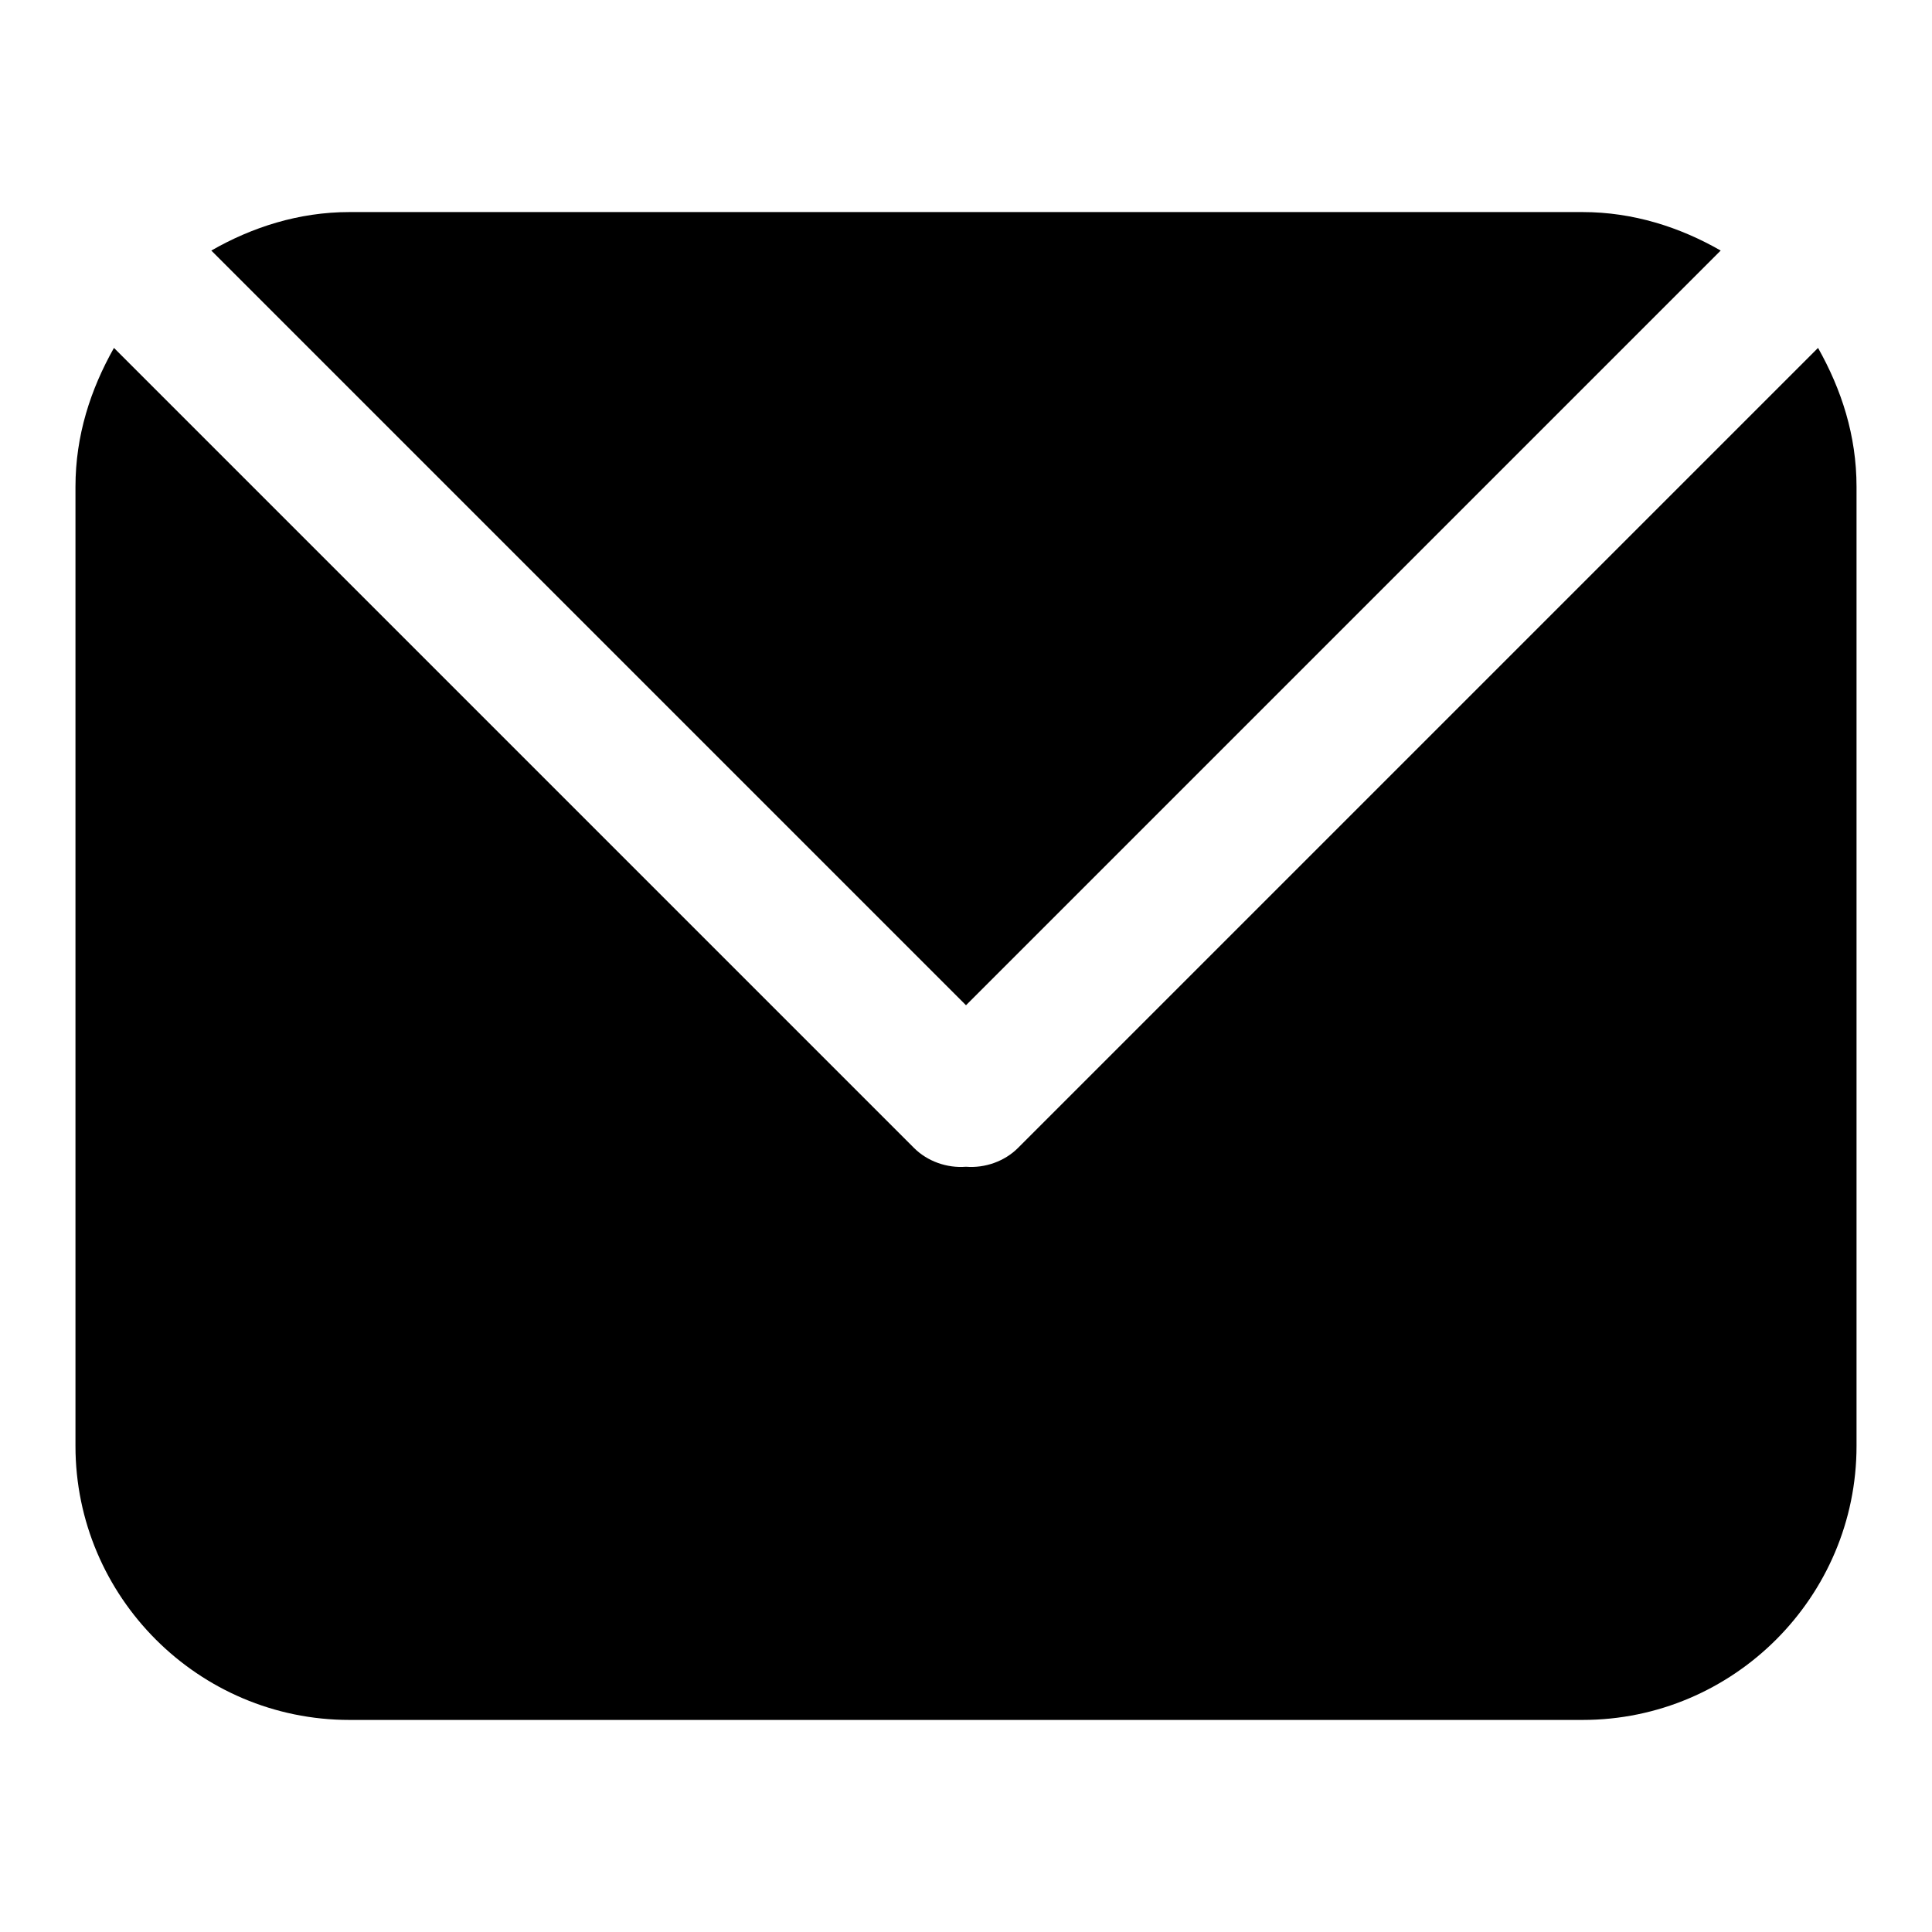
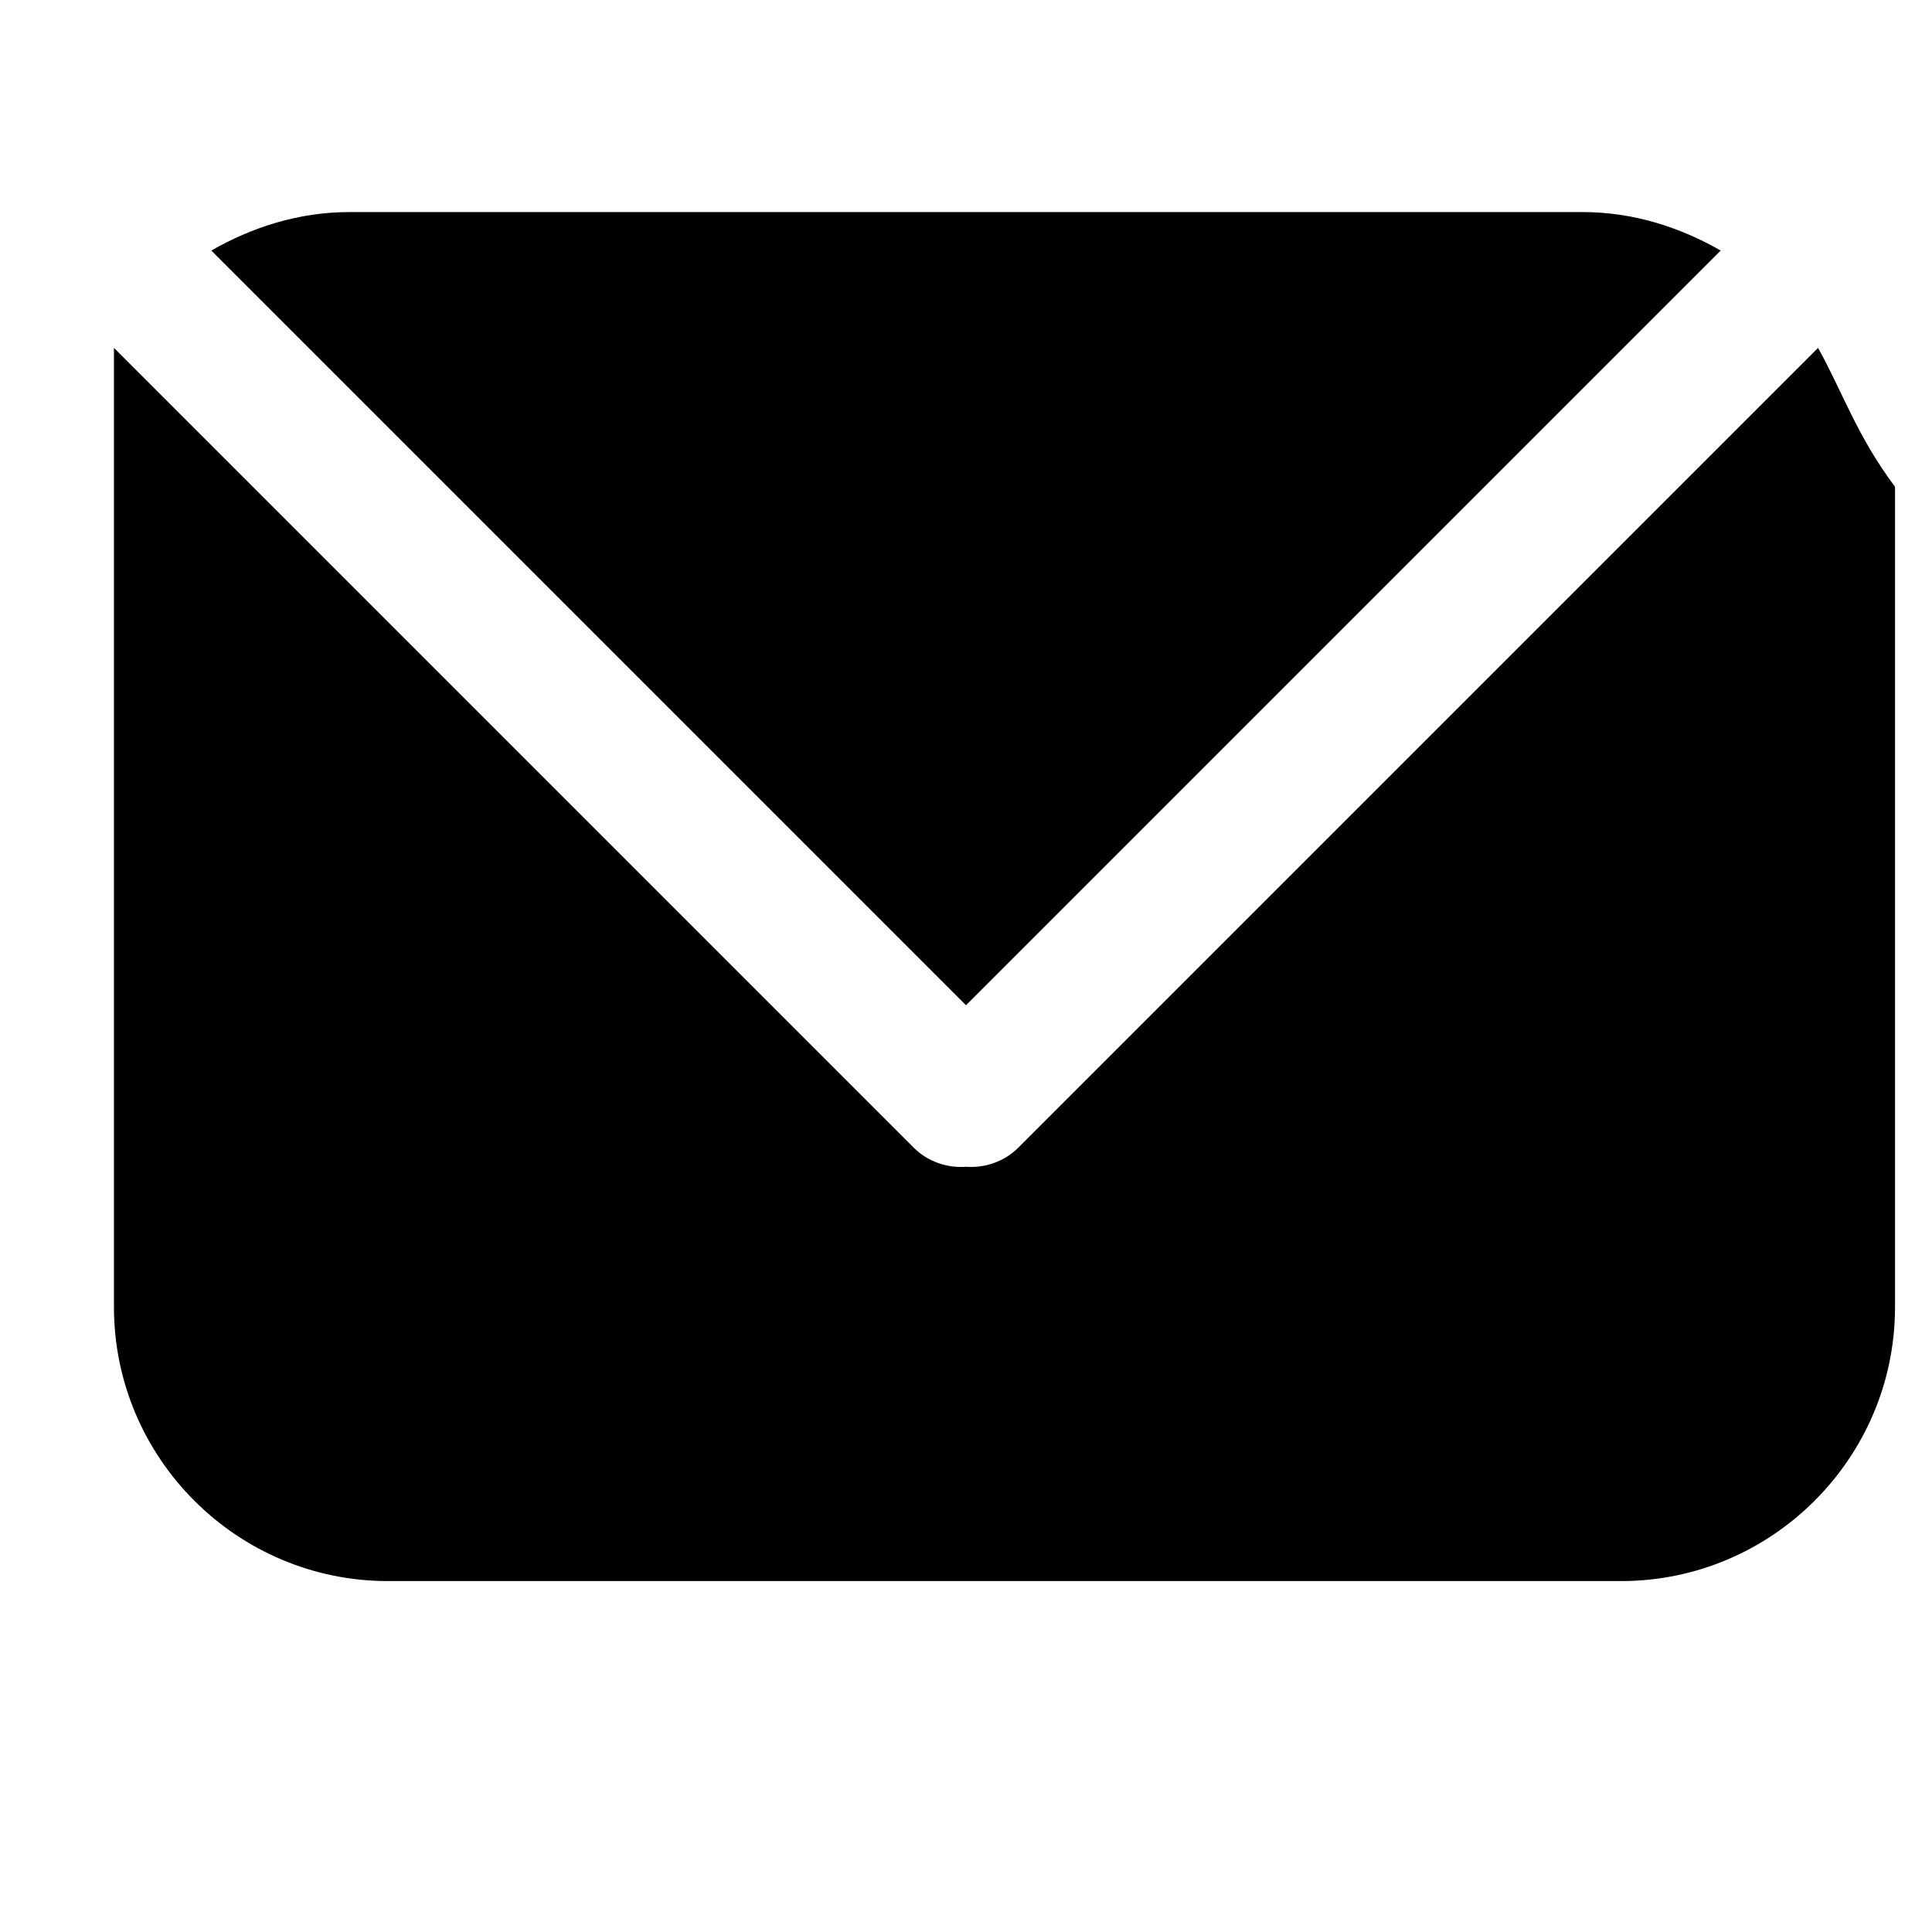
<svg xmlns="http://www.w3.org/2000/svg" version="1.1" x="0px" y="0px" viewBox="0 0 256 256" enable-background="new 0 0 256 256" xml:space="preserve">
  <g>
-     <path fill="#000000" d="M228,33.2c-5.4-3.1-11.6-5.1-18.3-5.1H46.3c-6.7,0-12.9,2-18.3,5.1l100,100L228,33.2z M240.9,46.1l-106,106 c-1.8,1.8-4.4,2.7-6.9,2.5c-2.5,0.2-5.1-0.7-6.9-2.5l-106-106C12,51.6,10,57.7,10,64.5v127.1c0,20,16.3,36.3,36.3,36.3h163.4 c20,0,36.3-16.3,36.3-36.3V64.5C246,57.7,244,51.6,240.9,46.1z" />
+     <path fill="#000000" d="M228,33.2c-5.4-3.1-11.6-5.1-18.3-5.1H46.3c-6.7,0-12.9,2-18.3,5.1l100,100L228,33.2z M240.9,46.1l-106,106 c-1.8,1.8-4.4,2.7-6.9,2.5c-2.5,0.2-5.1-0.7-6.9-2.5l-106-106v127.1c0,20,16.3,36.3,36.3,36.3h163.4 c20,0,36.3-16.3,36.3-36.3V64.5C246,57.7,244,51.6,240.9,46.1z" />
  </g>
</svg>